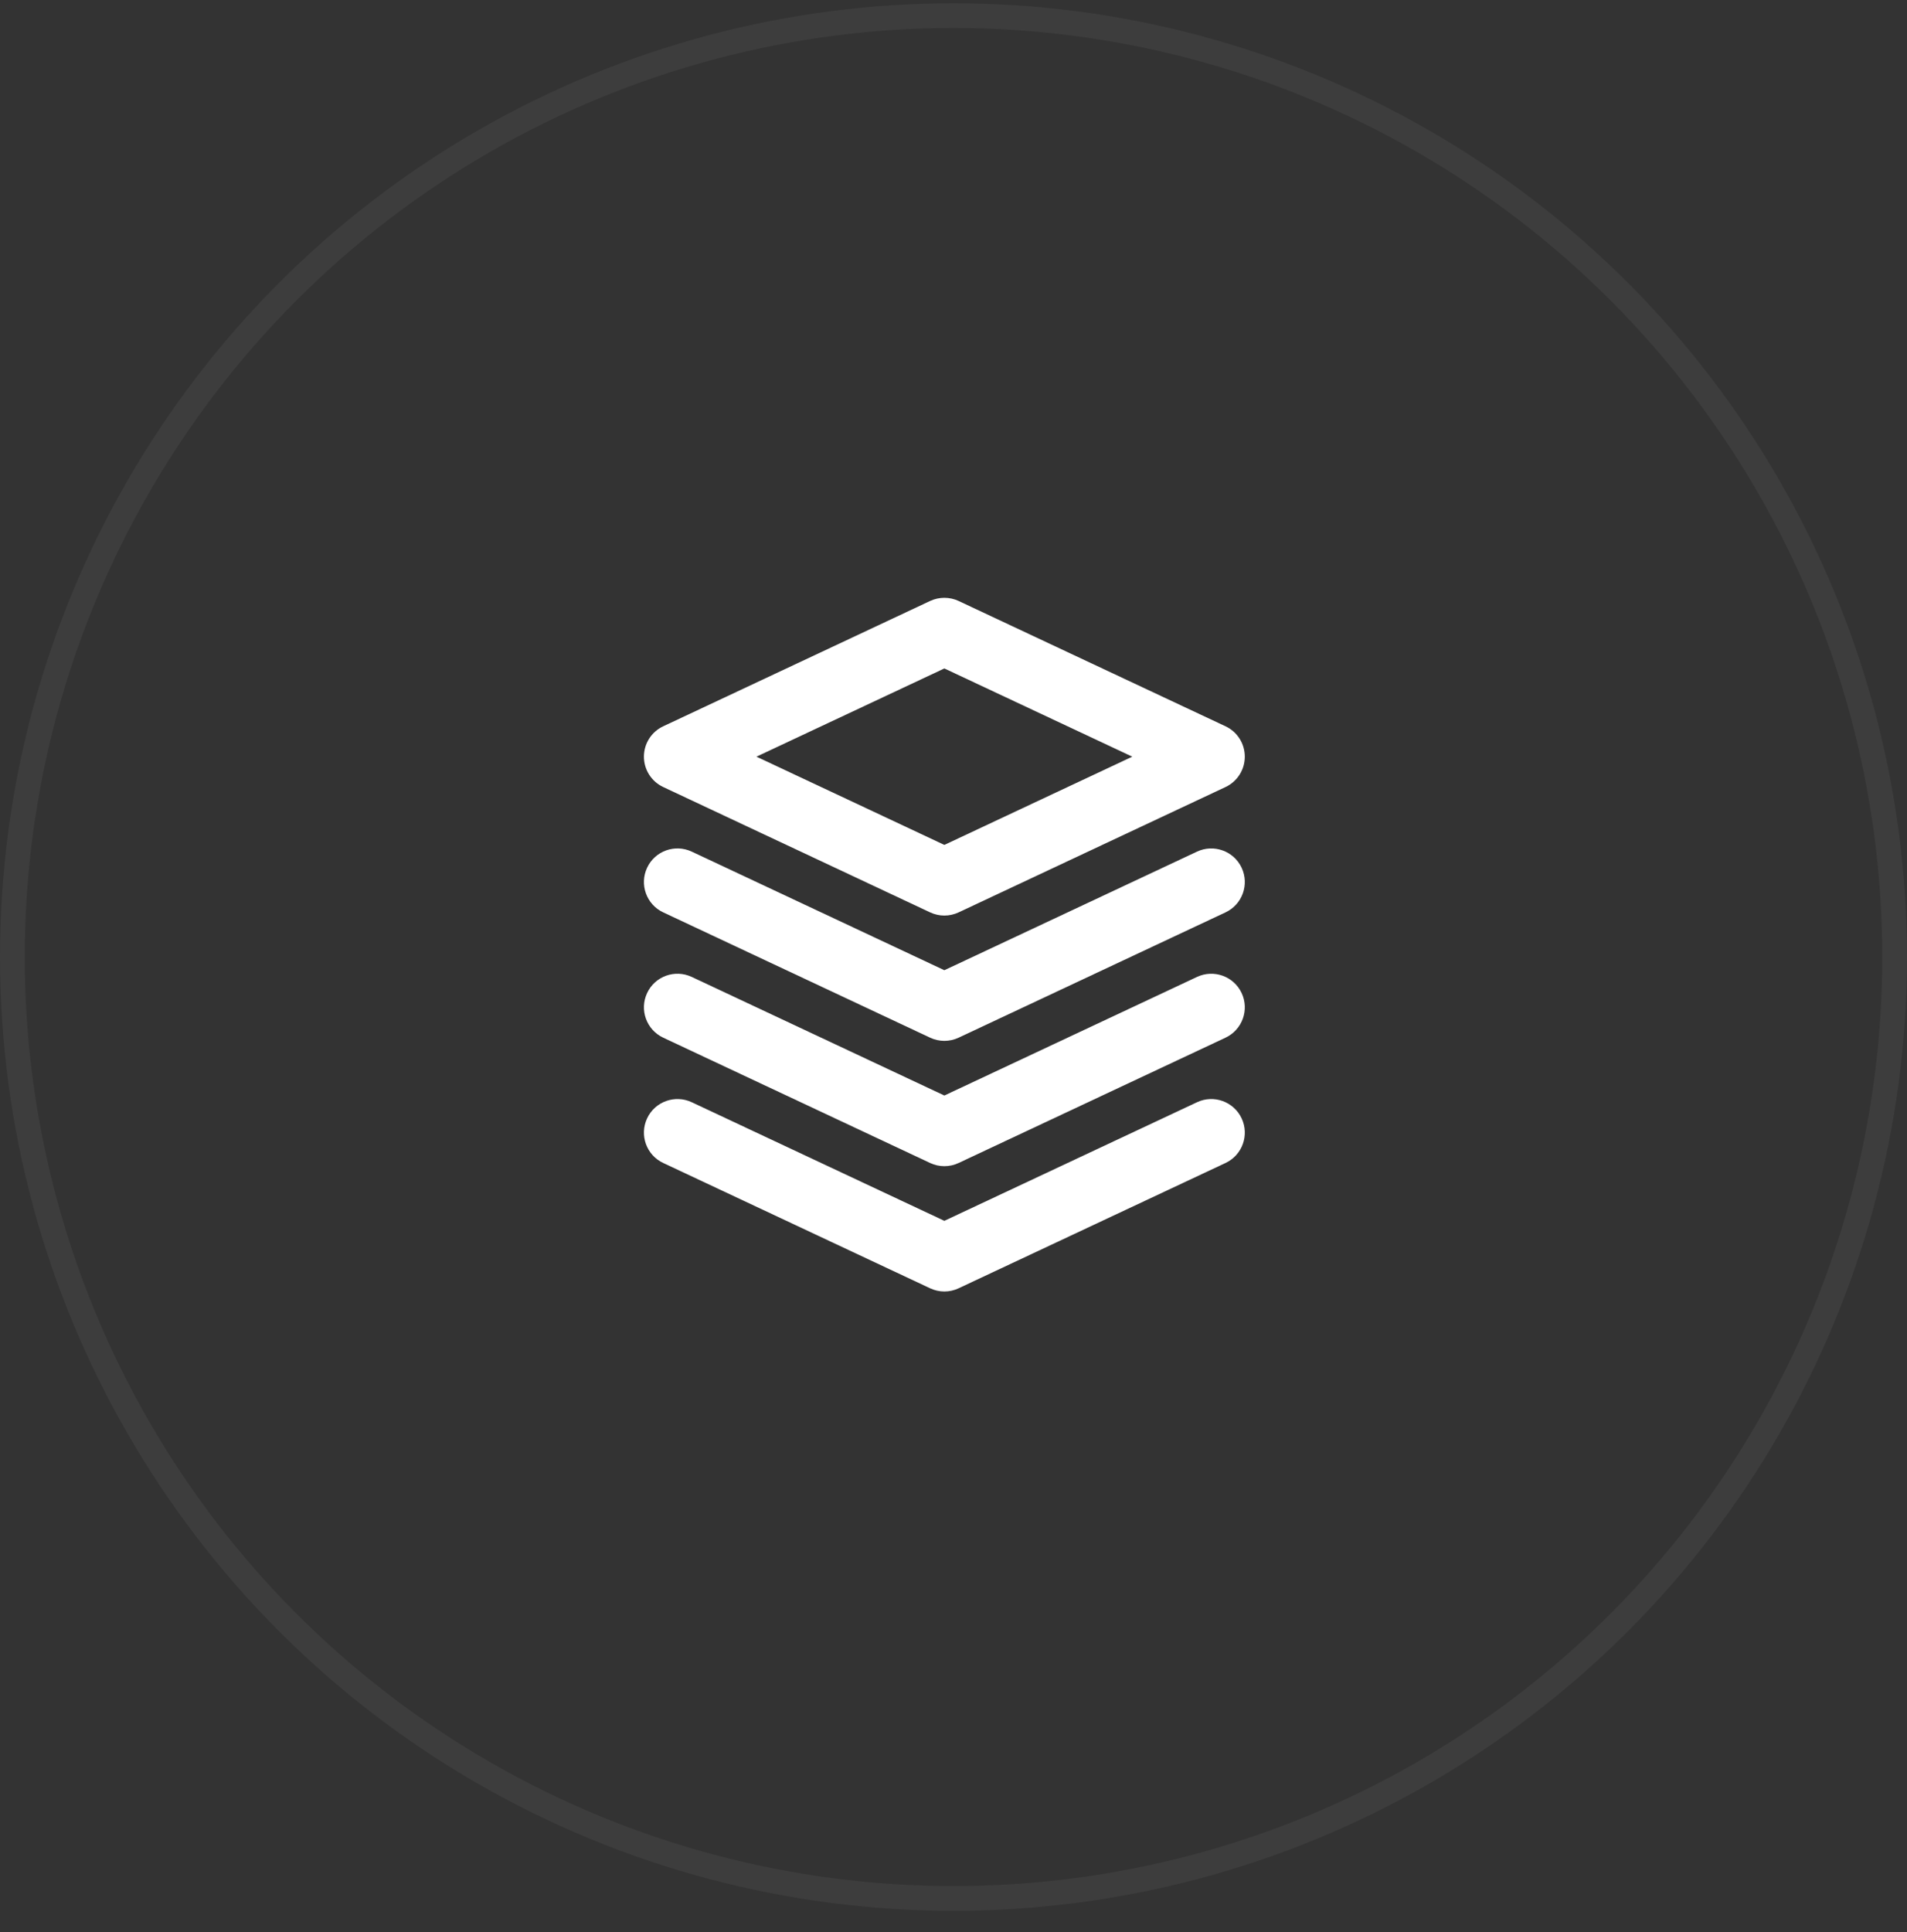
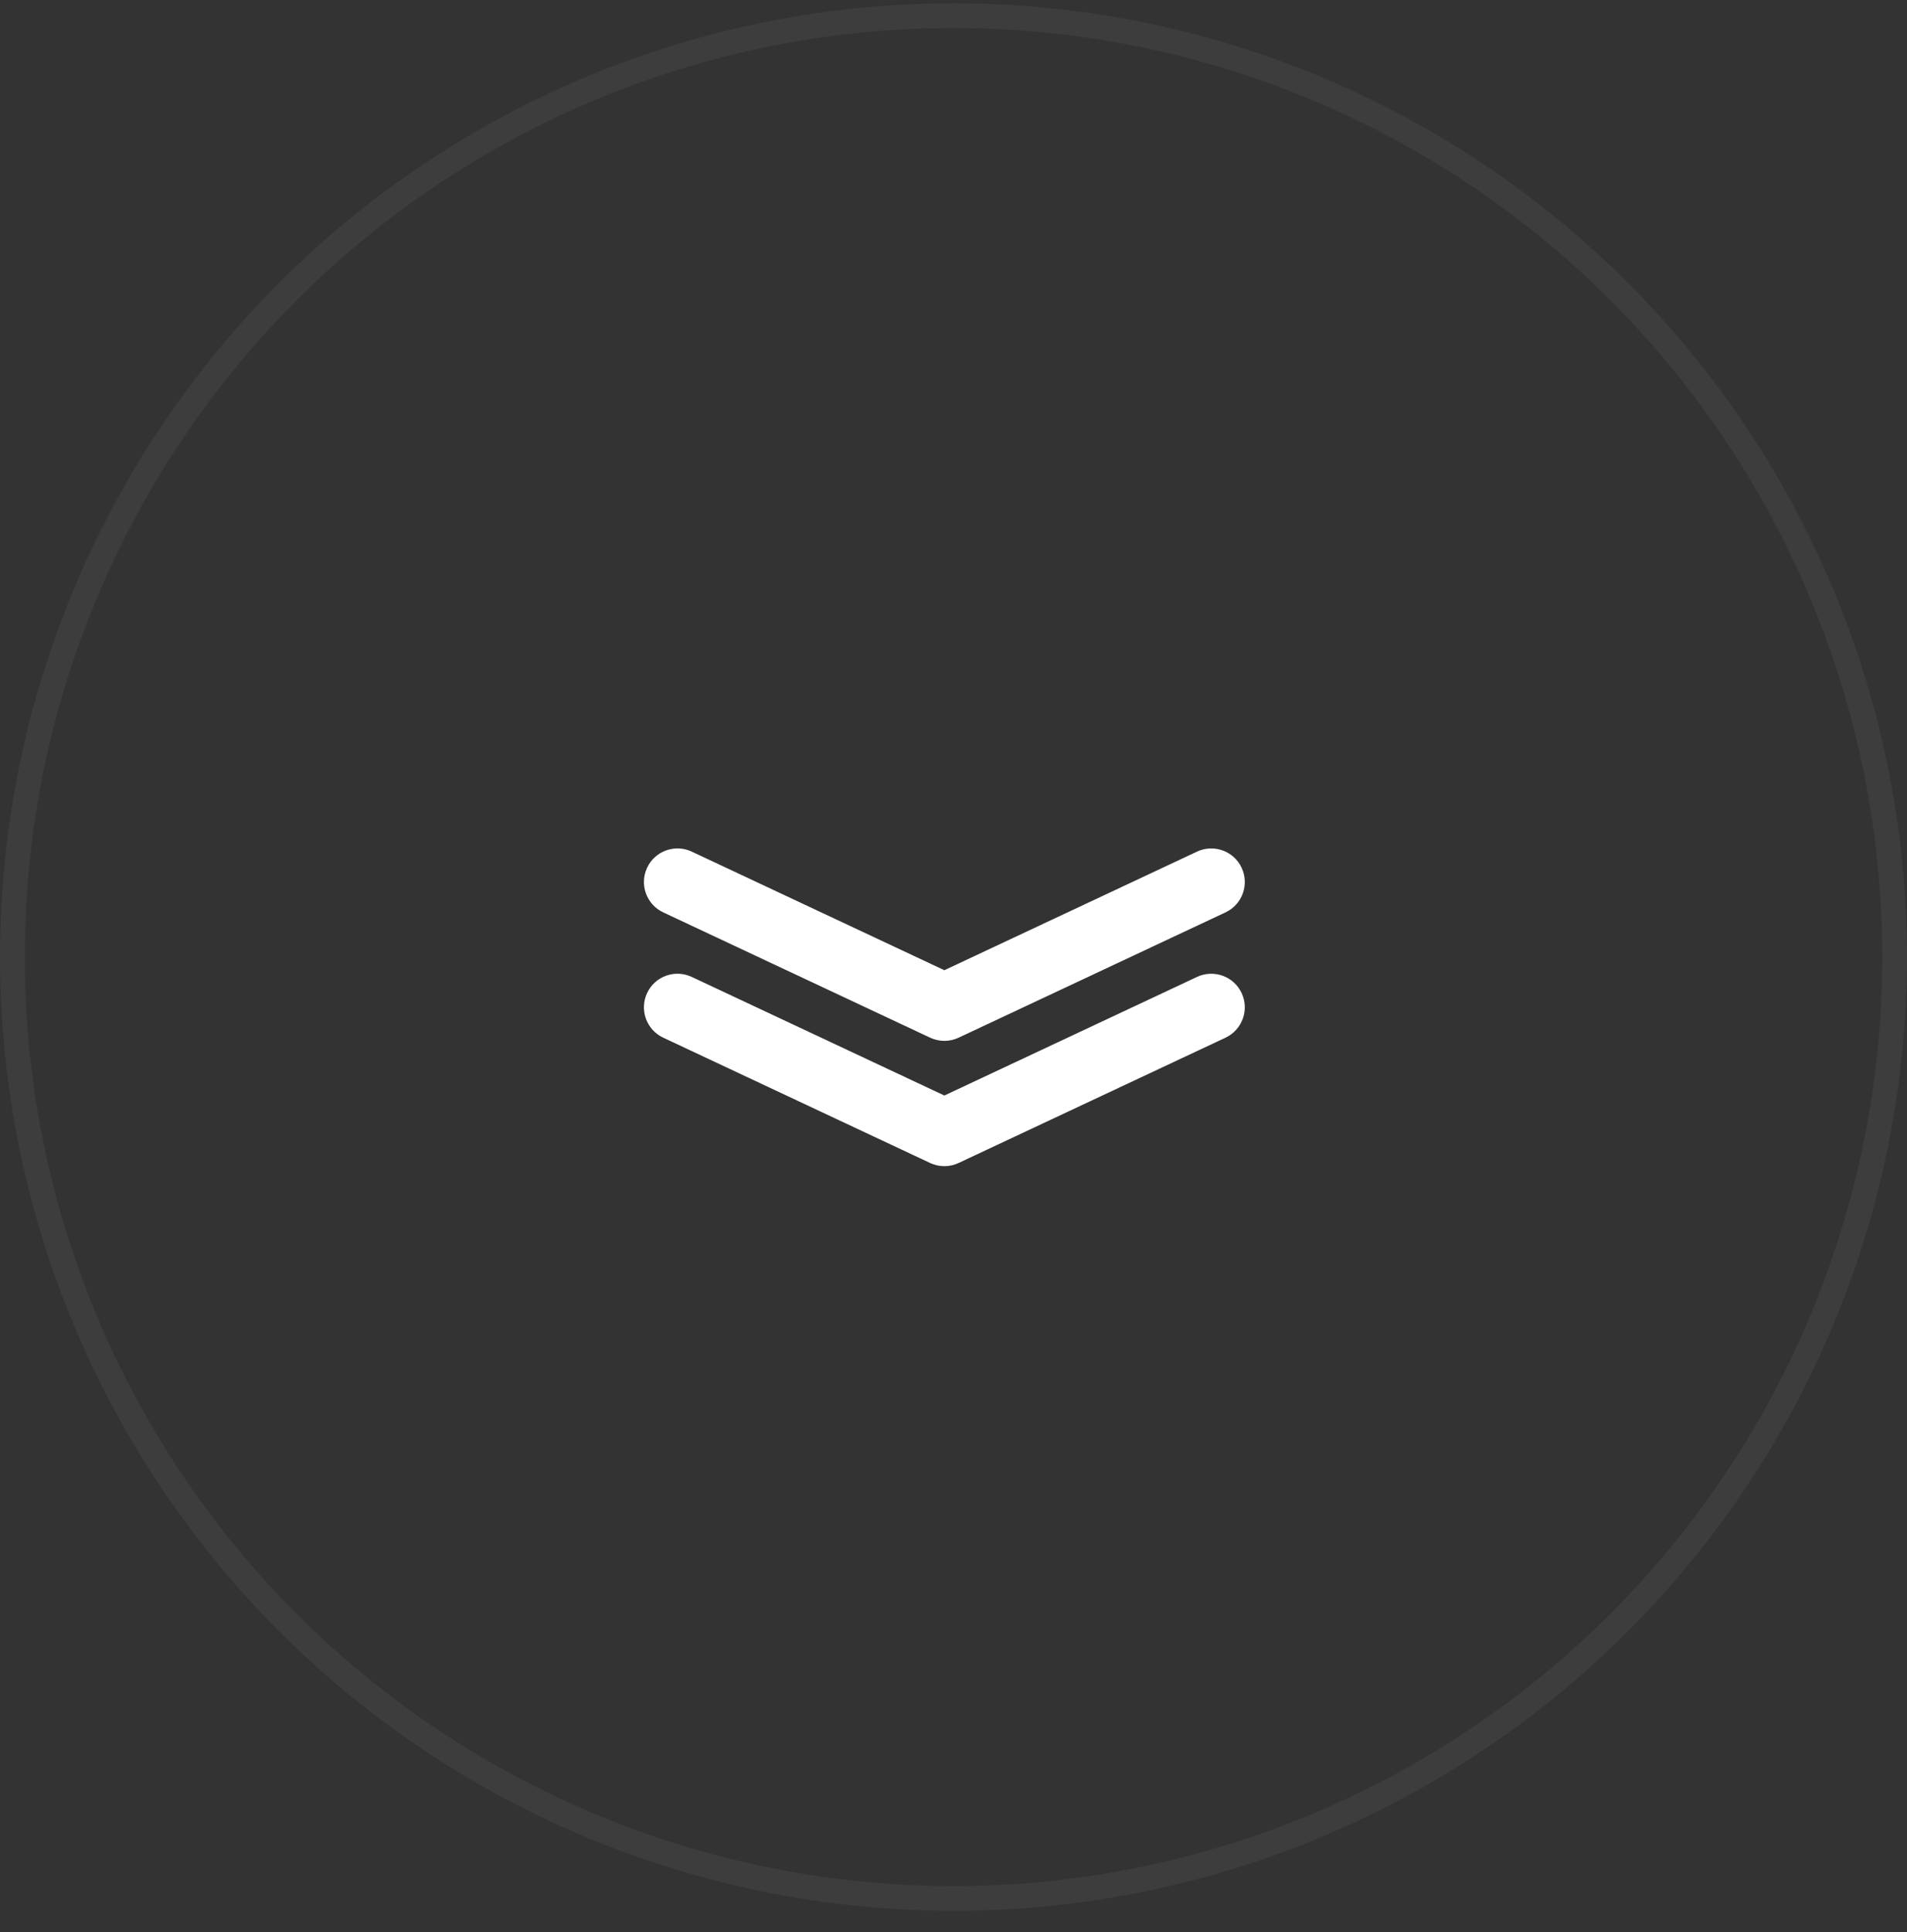
<svg xmlns="http://www.w3.org/2000/svg" width="77" height="78" viewBox="0 0 77 78" fill="none">
  <rect x="0" y="0" width="77" height="78" fill="#333333" stroke="none" />
  <circle cx="38.5" cy="38.631" r="38" stroke="white" stroke-opacity="0.05" />
-   <path d="M49.484 29.317L38.707 24.259C38.342 24.088 37.92 24.088 37.555 24.259L26.779 29.317C26.303 29.54 26 30.017 26 30.543C26 31.068 26.304 31.546 26.779 31.769L37.555 36.828C37.738 36.913 37.935 36.957 38.131 36.957C38.328 36.957 38.525 36.913 38.707 36.828L49.484 31.769C49.959 31.546 50.262 31.068 50.262 30.543C50.262 30.017 49.959 29.54 49.484 29.317ZM38.131 34.105L30.544 30.543L38.131 26.982L45.719 30.543L38.131 34.105Z" fill="white" />
  <path d="M50.134 35.026C49.816 34.349 49.008 34.059 48.332 34.376L38.131 39.163L27.931 34.376C27.254 34.058 26.446 34.348 26.129 35.026C25.811 35.703 26.102 36.511 26.779 36.828L37.555 41.886C37.738 41.971 37.935 42.015 38.131 42.015C38.328 42.015 38.525 41.971 38.707 41.886L49.484 36.828C50.161 36.511 50.452 35.703 50.134 35.026Z" fill="white" />
  <path d="M50.134 40.084C49.816 39.406 49.008 39.117 48.332 39.434L38.131 44.221L27.931 39.434C27.254 39.116 26.446 39.405 26.129 40.084C25.811 40.761 26.102 41.568 26.779 41.886L37.555 46.944C37.738 47.03 37.935 47.073 38.131 47.073C38.328 47.073 38.525 47.03 38.707 46.944L49.484 41.886C50.161 41.568 50.452 40.761 50.134 40.084Z" fill="white" />
-   <path d="M50.134 45.142C49.816 44.465 49.008 44.174 48.332 44.492L38.131 49.279L27.931 44.492C27.254 44.174 26.446 44.465 26.129 45.142C25.811 45.82 26.102 46.627 26.779 46.944L37.555 52.002C37.738 52.088 37.935 52.131 38.131 52.131C38.328 52.131 38.525 52.088 38.707 52.002L49.484 46.944C50.161 46.627 50.452 45.82 50.134 45.142Z" fill="white" />
</svg>